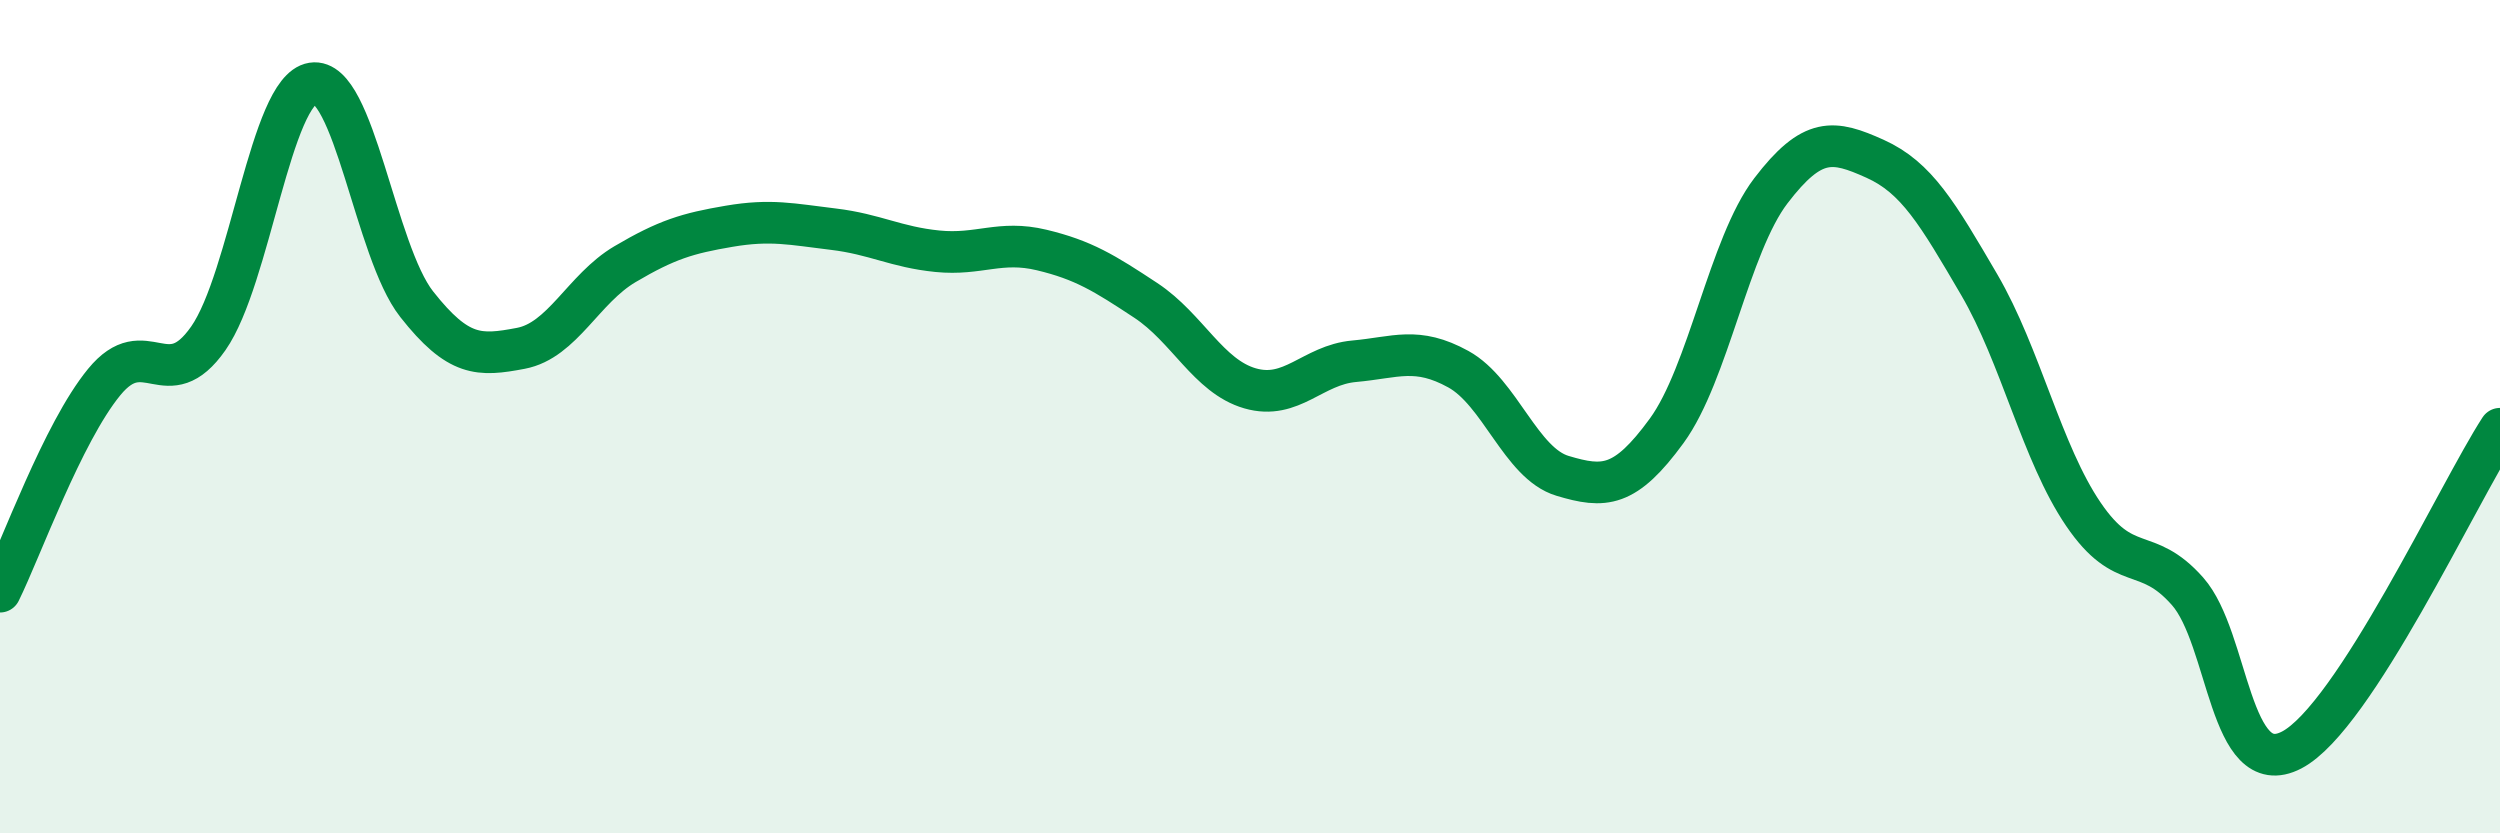
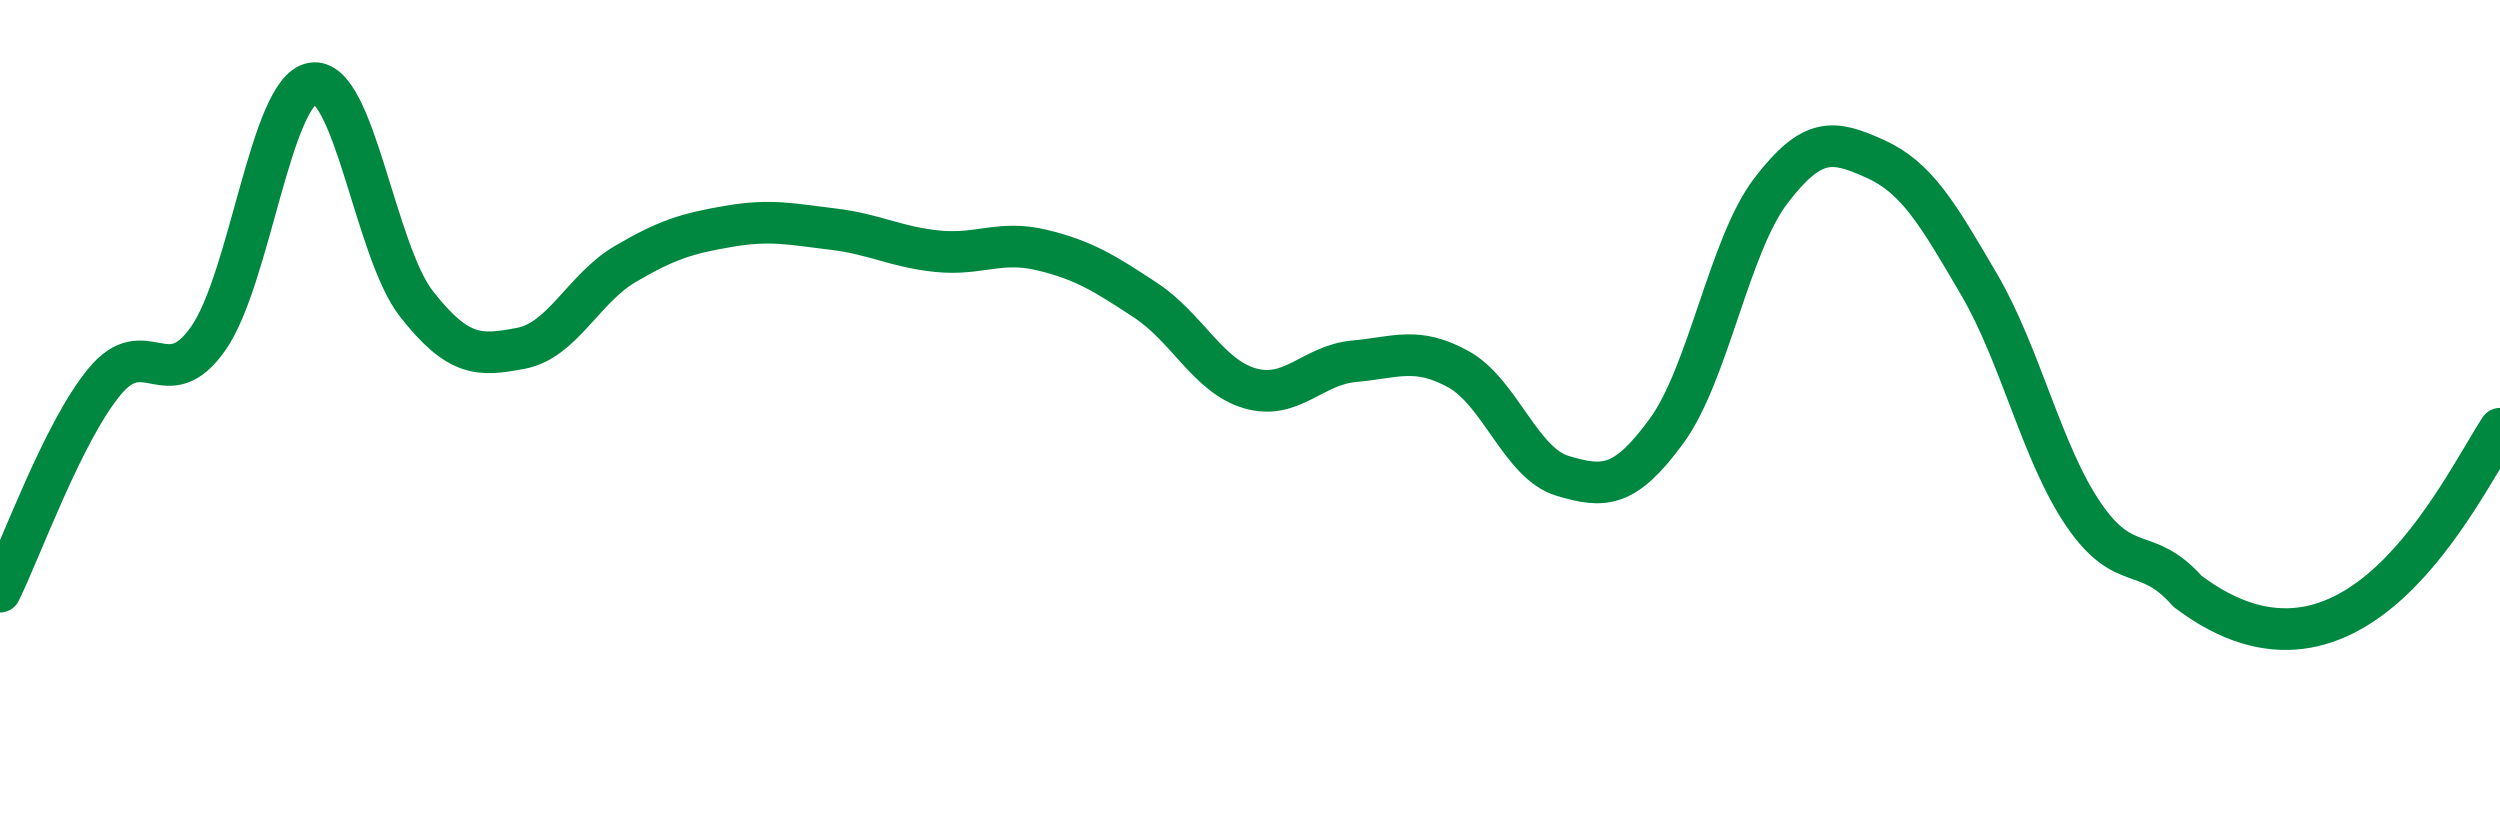
<svg xmlns="http://www.w3.org/2000/svg" width="60" height="20" viewBox="0 0 60 20">
-   <path d="M 0,14.2 C 0.5,13.19 1.5,10.39 2.5,9.17 C 3.5,7.95 4,9.55 5,8.12 C 6,6.69 6.5,2.16 7.5,2 C 8.5,1.84 9,6.03 10,7.3 C 11,8.57 11.5,8.55 12.5,8.36 C 13.5,8.17 14,6.93 15,6.34 C 16,5.75 16.5,5.6 17.5,5.43 C 18.5,5.26 19,5.38 20,5.5 C 21,5.62 21.5,5.93 22.5,6.03 C 23.5,6.13 24,5.76 25,6 C 26,6.24 26.5,6.55 27.5,7.21 C 28.5,7.87 29,9.03 30,9.32 C 31,9.61 31.5,8.76 32.5,8.67 C 33.5,8.58 34,8.31 35,8.86 C 36,9.41 36.5,11.12 37.5,11.42 C 38.5,11.72 39,11.71 40,10.34 C 41,8.97 41.5,5.89 42.5,4.58 C 43.5,3.27 44,3.36 45,3.81 C 46,4.26 46.5,5.12 47.5,6.83 C 48.5,8.54 49,10.87 50,12.34 C 51,13.81 51.5,13.06 52.5,14.19 C 53.5,15.32 53.5,18.78 55,18 C 56.5,17.22 59,11.83 60,10.29L60 20L0 20Z" fill="#008740" opacity="0.1" stroke-linecap="round" stroke-linejoin="round" />
-   <path d="M 0,14.2 C 0.5,13.19 1.5,10.39 2.5,9.17 C 3.5,7.95 4,9.55 5,8.12 C 6,6.69 6.5,2.16 7.5,2 C 8.5,1.84 9,6.03 10,7.3 C 11,8.57 11.5,8.55 12.5,8.36 C 13.5,8.17 14,6.93 15,6.34 C 16,5.75 16.5,5.6 17.5,5.43 C 18.5,5.26 19,5.38 20,5.5 C 21,5.62 21.5,5.93 22.5,6.03 C 23.5,6.13 24,5.76 25,6 C 26,6.24 26.5,6.55 27.5,7.21 C 28.5,7.87 29,9.03 30,9.32 C 31,9.61 31.5,8.76 32.5,8.67 C 33.5,8.58 34,8.31 35,8.86 C 36,9.41 36.5,11.12 37.5,11.42 C 38.5,11.72 39,11.71 40,10.34 C 41,8.97 41.5,5.89 42.5,4.58 C 43.5,3.27 44,3.36 45,3.81 C 46,4.26 46.5,5.12 47.5,6.83 C 48.5,8.54 49,10.87 50,12.34 C 51,13.81 51.5,13.06 52.5,14.19 C 53.5,15.32 53.5,18.78 55,18 C 56.5,17.22 59,11.83 60,10.29" stroke="#008740" stroke-width="1" fill="none" stroke-linecap="round" stroke-linejoin="round" />
+   <path d="M 0,14.2 C 0.5,13.19 1.5,10.39 2.5,9.17 C 3.5,7.95 4,9.55 5,8.12 C 6,6.69 6.5,2.16 7.5,2 C 8.5,1.84 9,6.03 10,7.3 C 11,8.57 11.5,8.55 12.5,8.36 C 13.5,8.17 14,6.93 15,6.34 C 16,5.75 16.5,5.6 17.5,5.43 C 18.5,5.26 19,5.38 20,5.5 C 21,5.62 21.5,5.93 22.5,6.03 C 23.5,6.13 24,5.76 25,6 C 26,6.24 26.5,6.55 27.5,7.21 C 28.5,7.87 29,9.03 30,9.32 C 31,9.61 31.5,8.76 32.5,8.67 C 33.5,8.58 34,8.31 35,8.86 C 36,9.41 36.5,11.12 37.5,11.42 C 38.5,11.72 39,11.71 40,10.34 C 41,8.97 41.5,5.89 42.5,4.58 C 43.5,3.27 44,3.36 45,3.81 C 46,4.26 46.5,5.12 47.5,6.83 C 48.5,8.54 49,10.87 50,12.34 C 51,13.81 51.5,13.06 52.5,14.19 C 56.5,17.22 59,11.83 60,10.29" stroke="#008740" stroke-width="1" fill="none" stroke-linecap="round" stroke-linejoin="round" />
</svg>